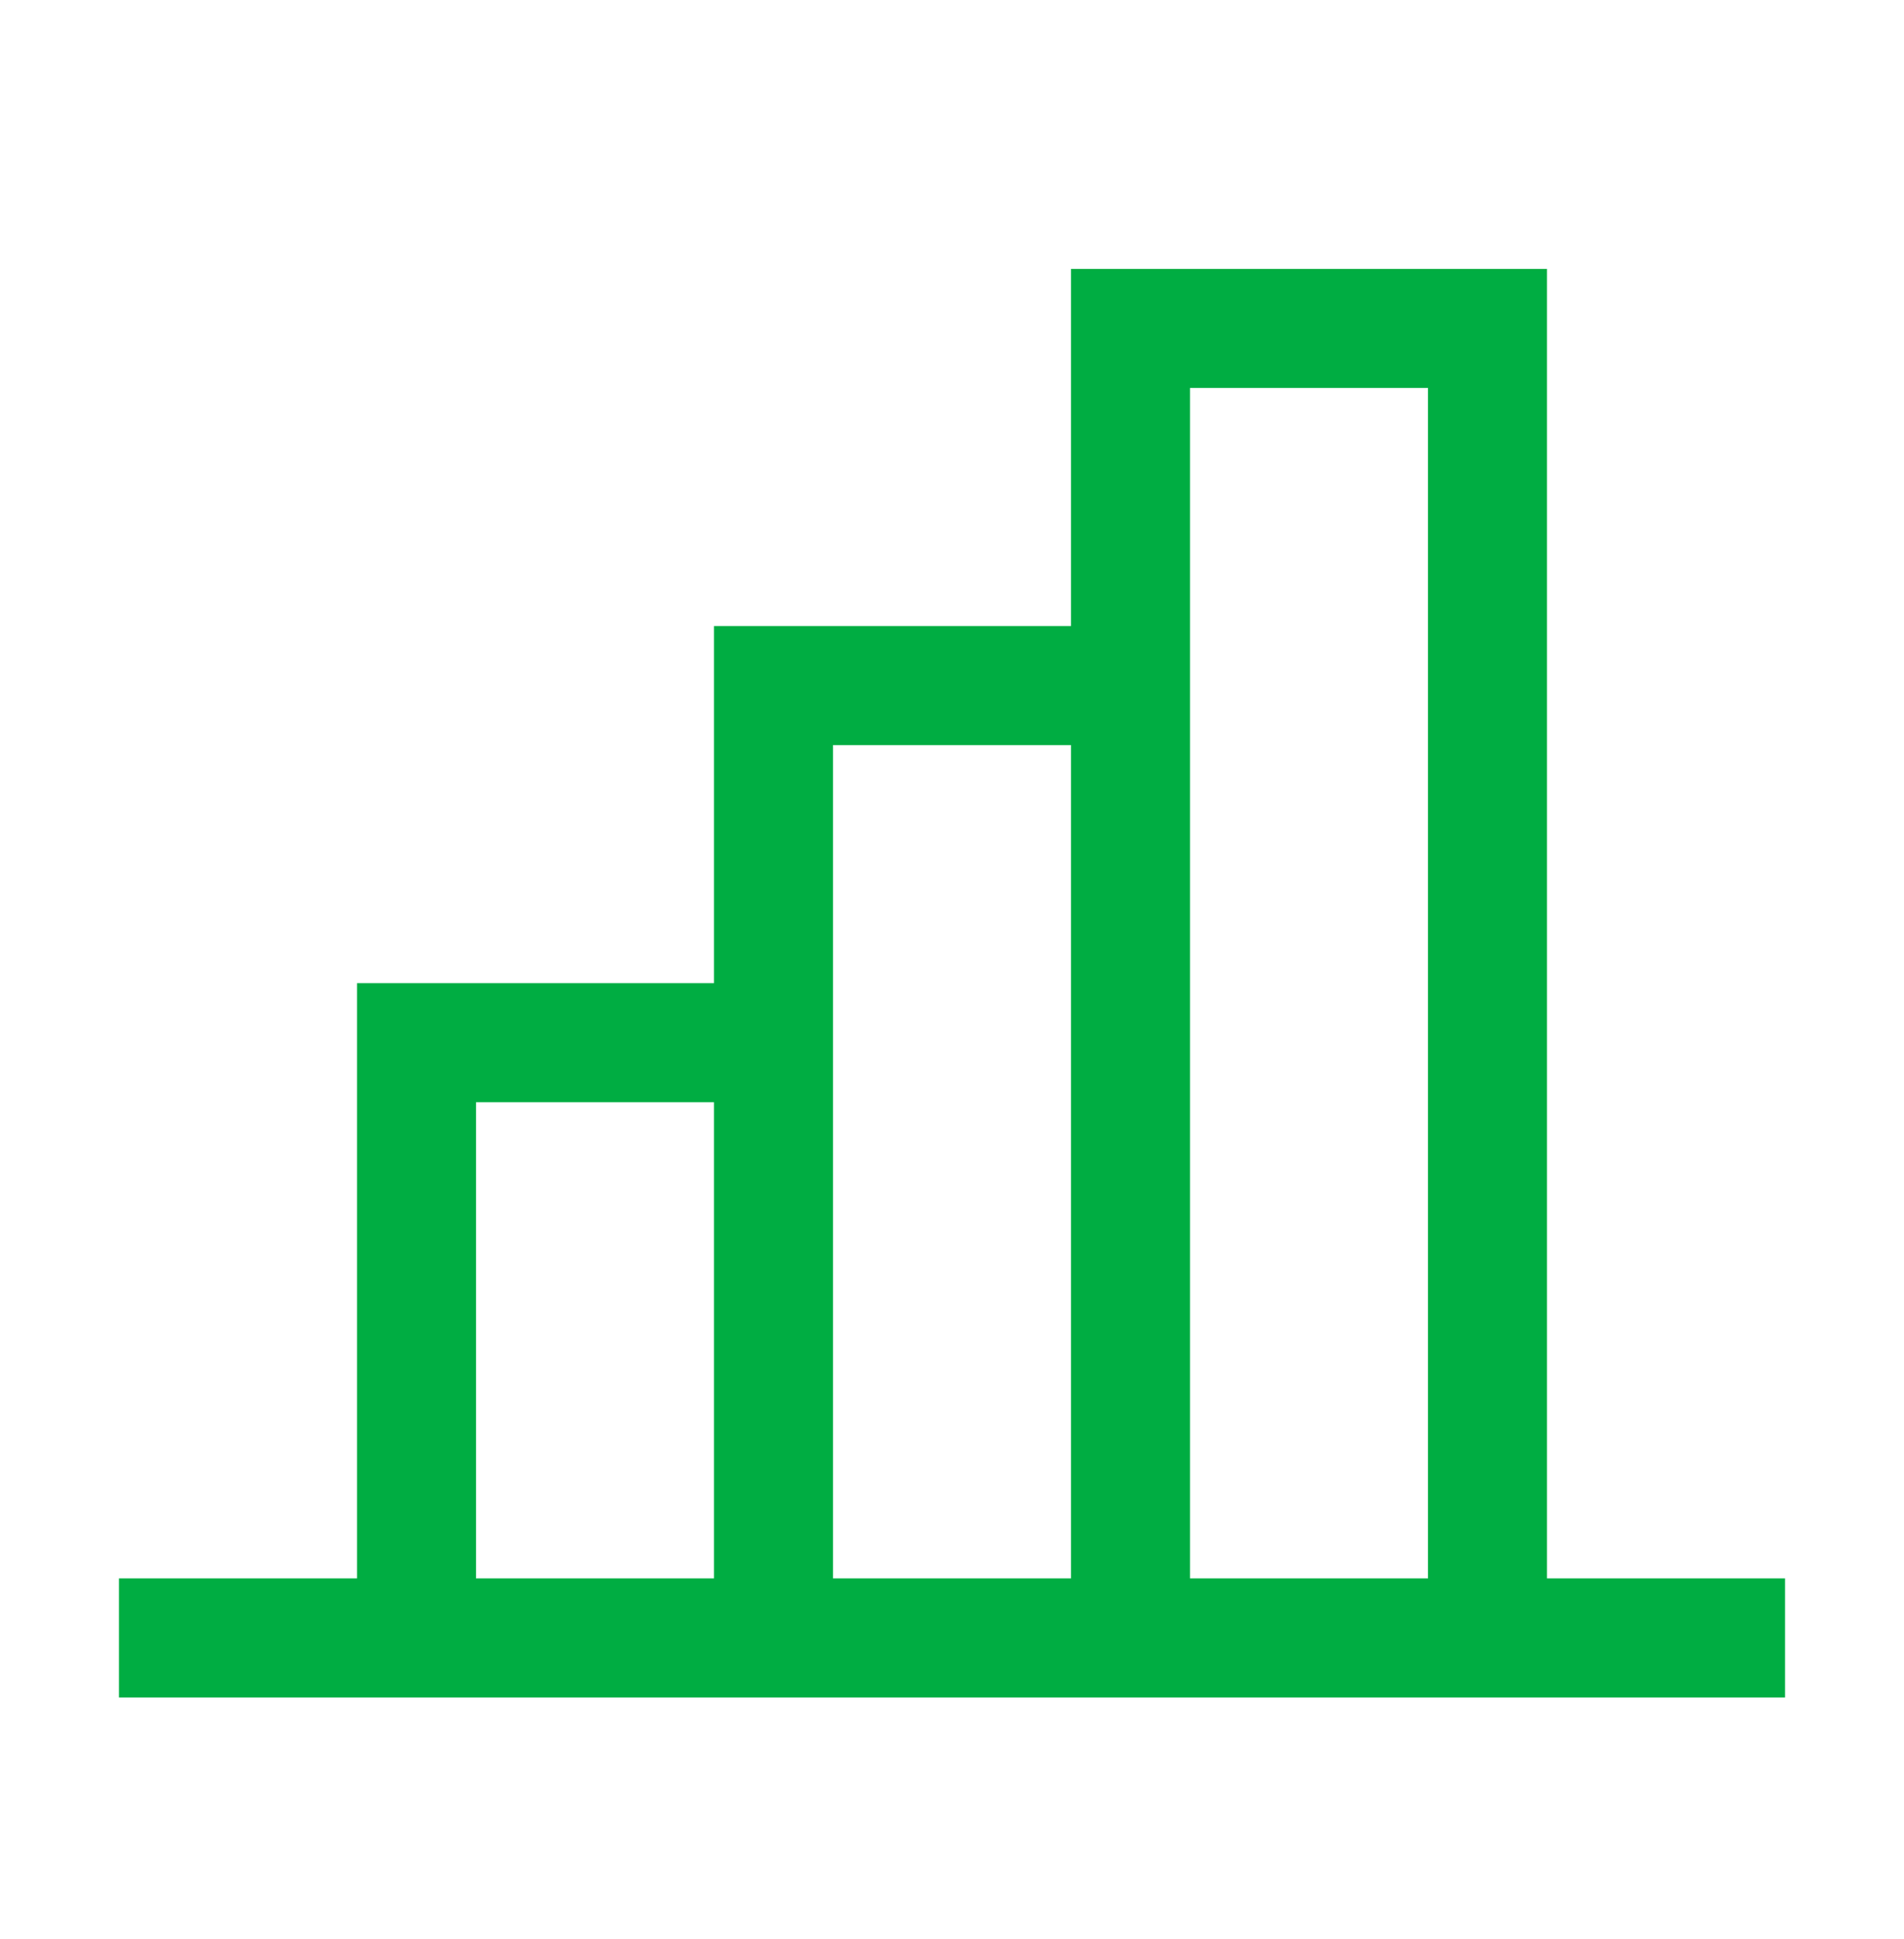
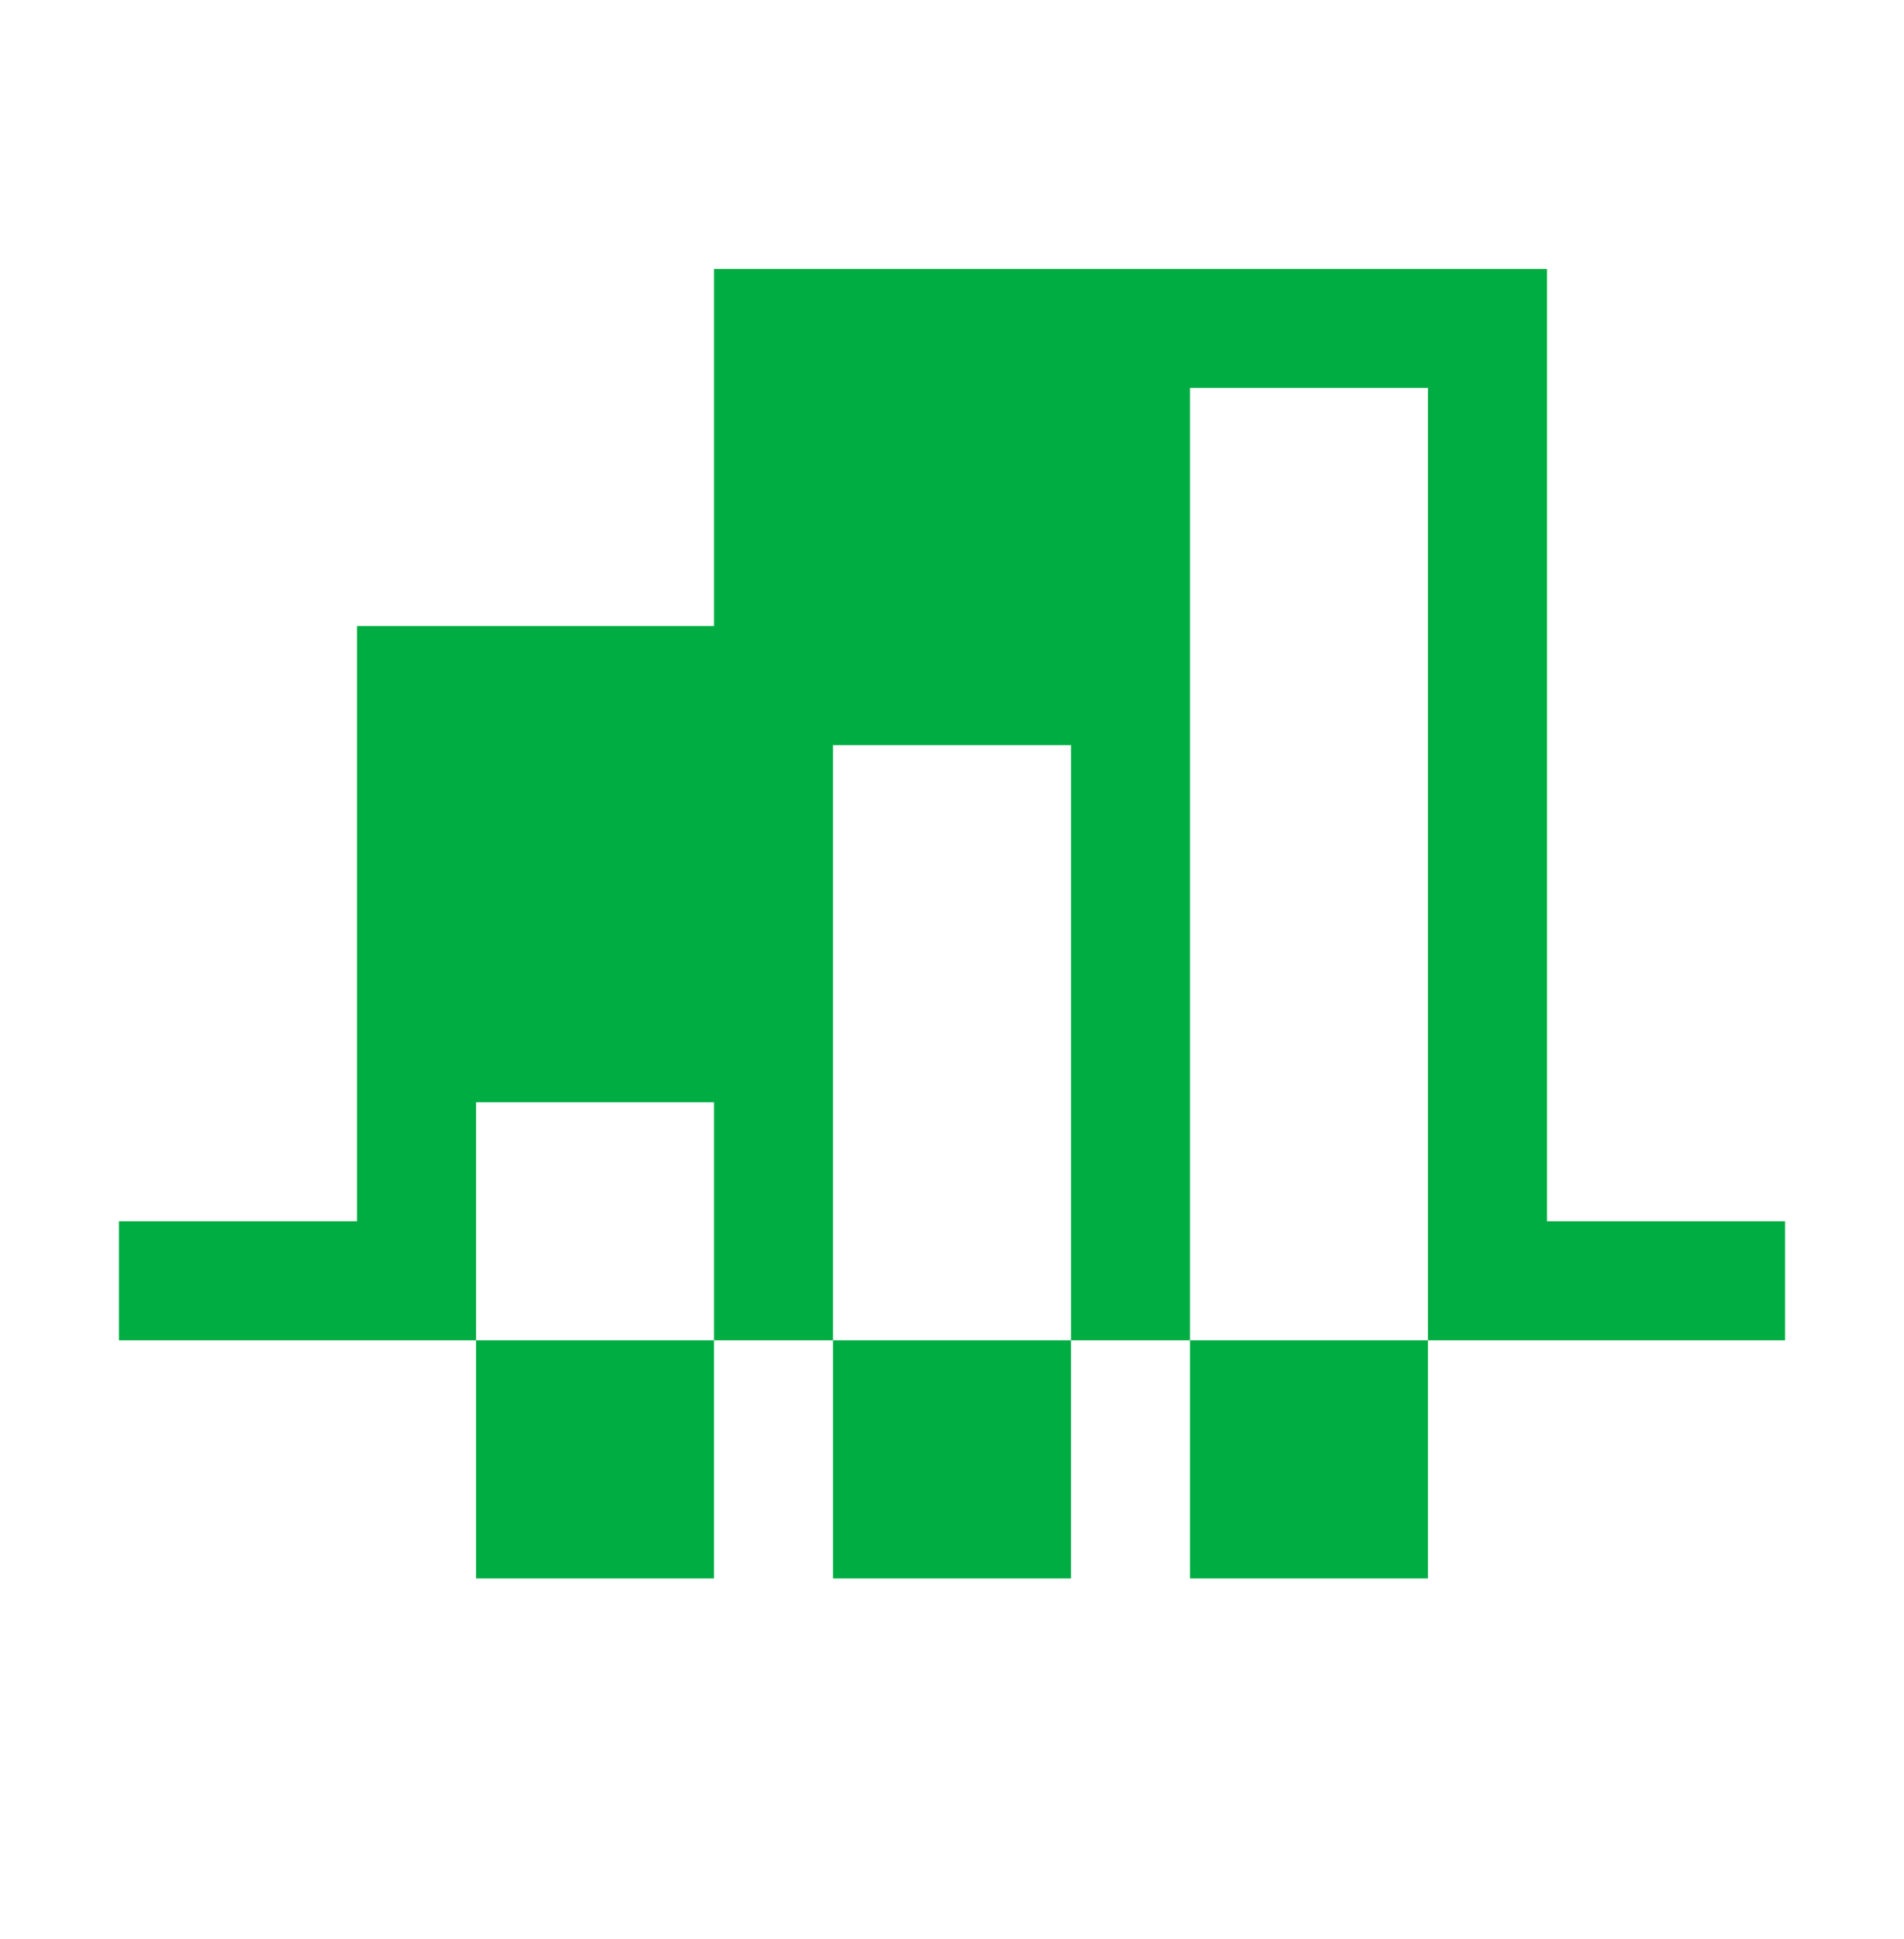
<svg xmlns="http://www.w3.org/2000/svg" width="56" height="57" fill="none">
-   <path d="M45.5 46.406v-38.5h-14v10.5H21v10.5H10.5v17.5h-7v3.5h49v-3.5h-7zm-31.5 0v-14h7v14h-7zm10.5 0v-24.5h7v24.5h-7zm10.5 0v-35h7v35h-7z" fill="#00AD42" />
+   <path d="M45.5 46.406v-38.5h-14H21v10.5H10.5v17.5h-7v3.5h49v-3.5h-7zm-31.5 0v-14h7v14h-7zm10.5 0v-24.5h7v24.5h-7zm10.5 0v-35h7v35h-7z" fill="#00AD42" />
</svg>